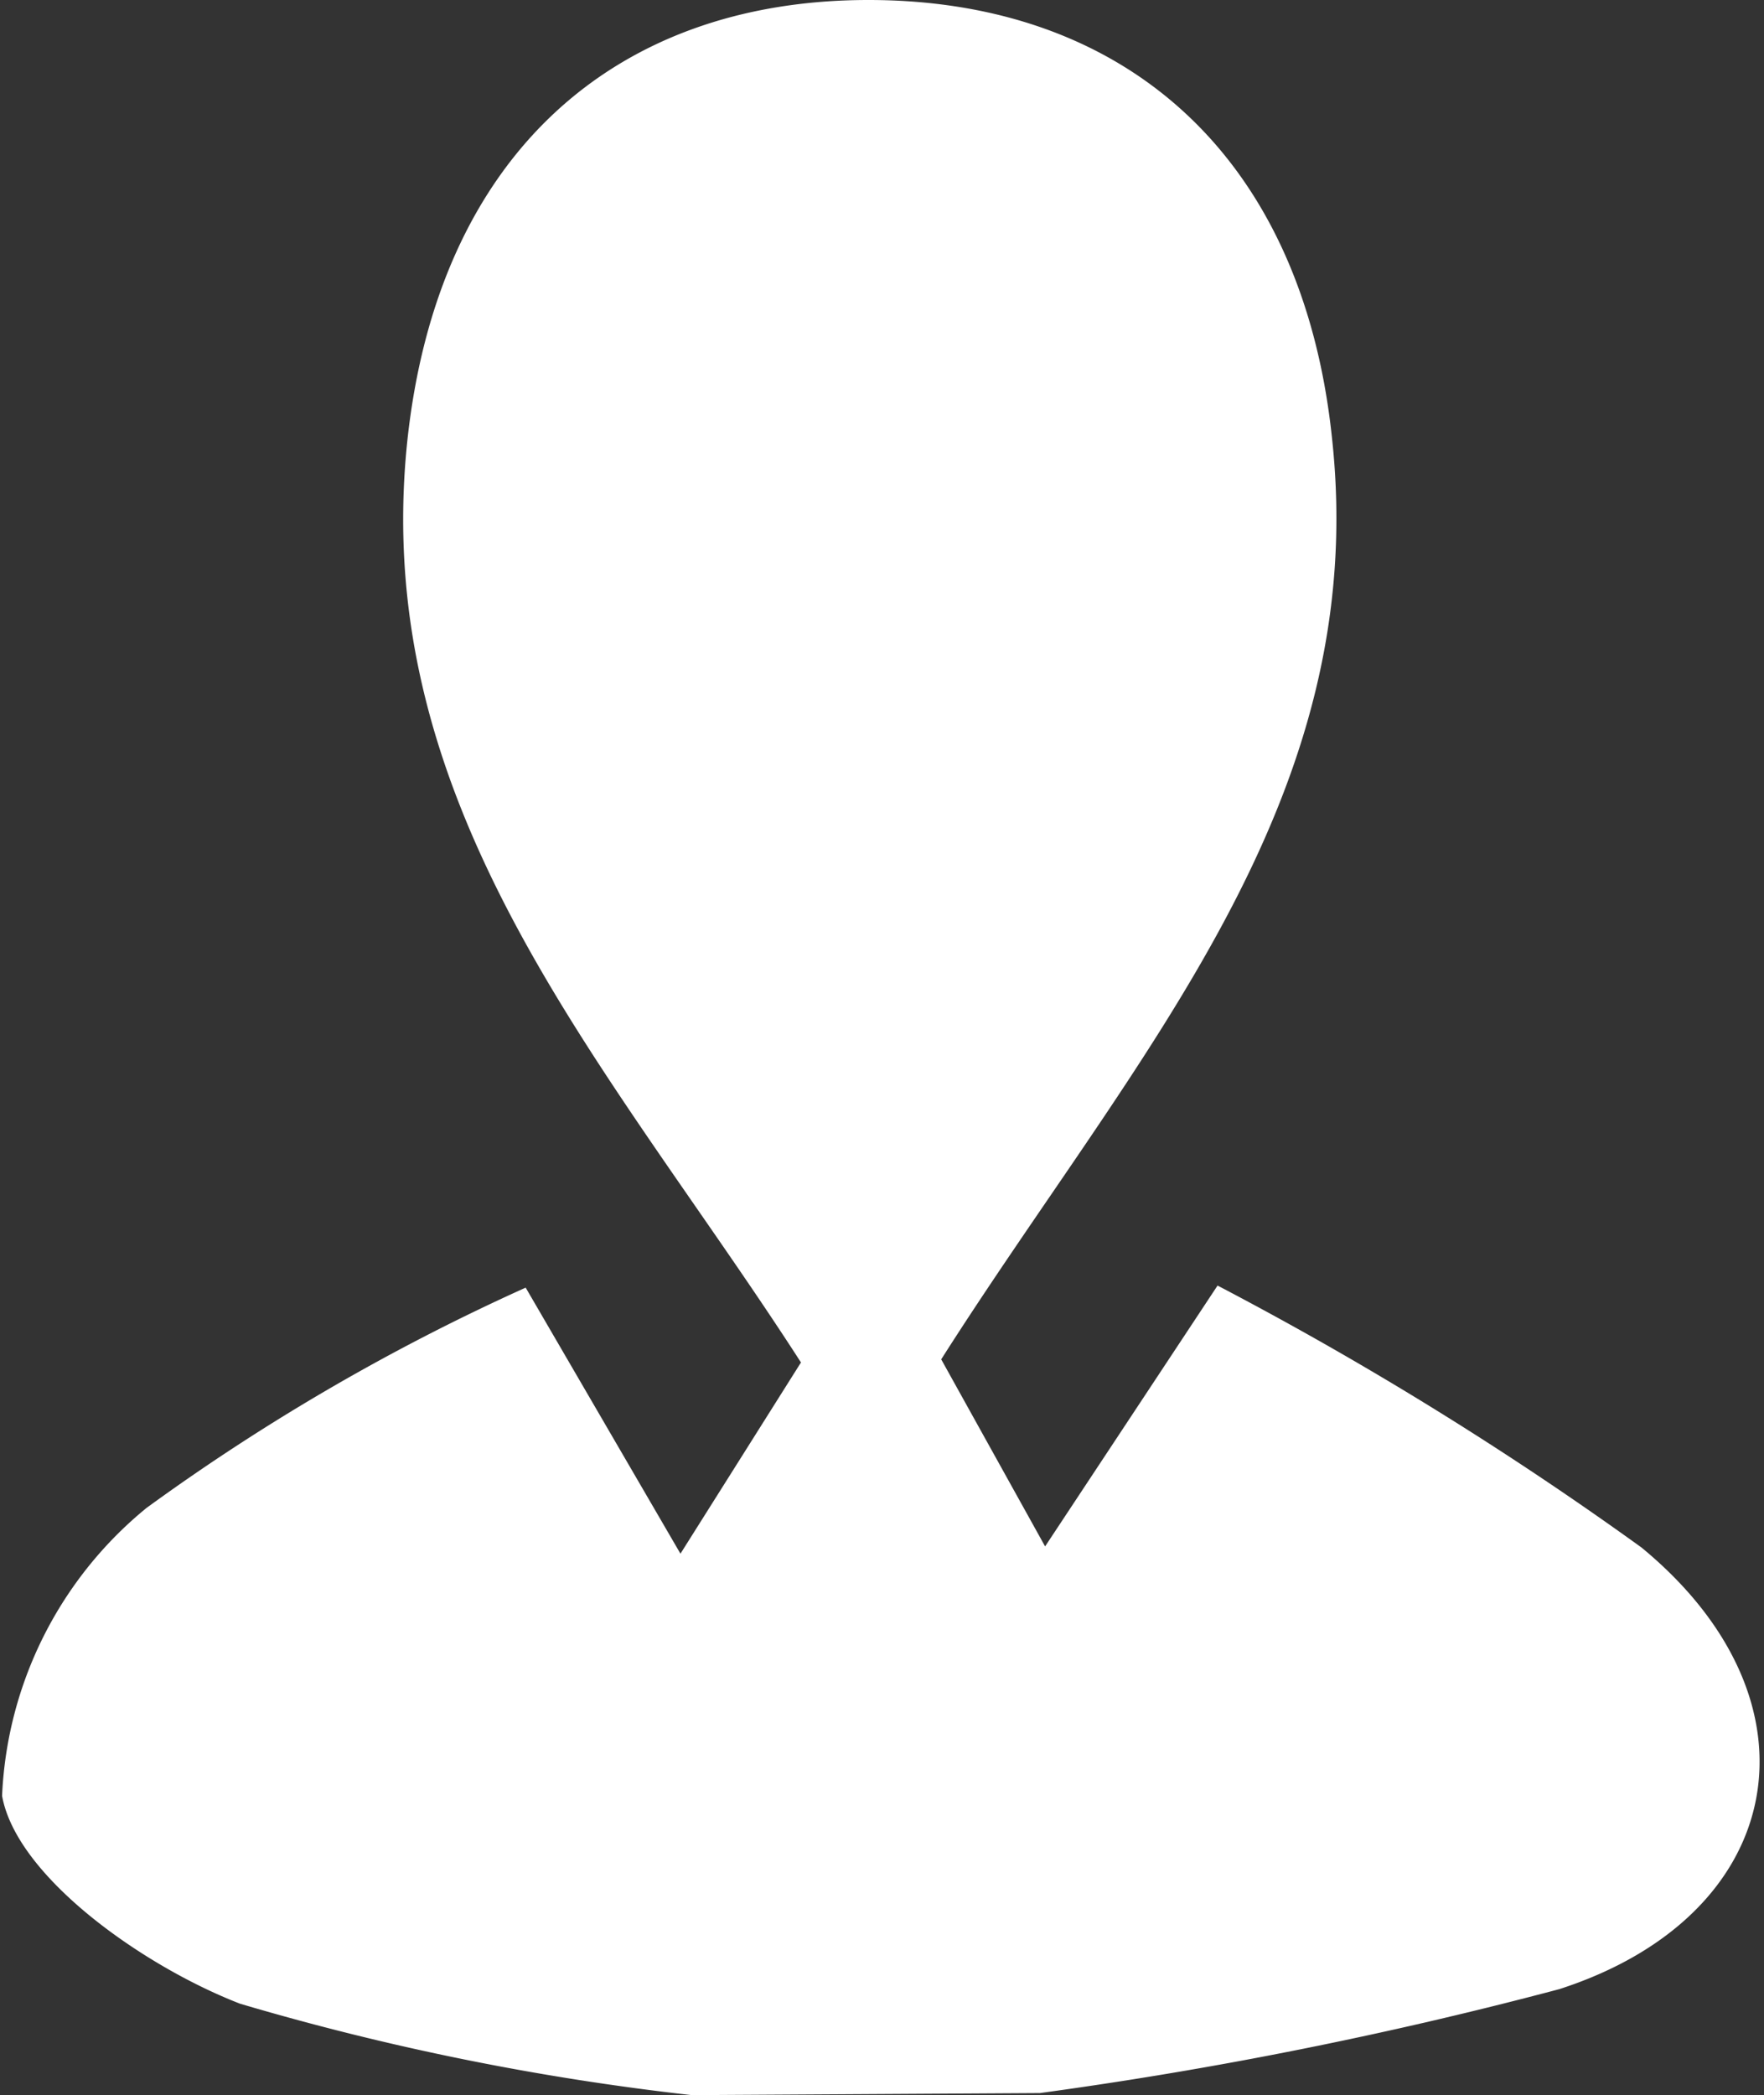
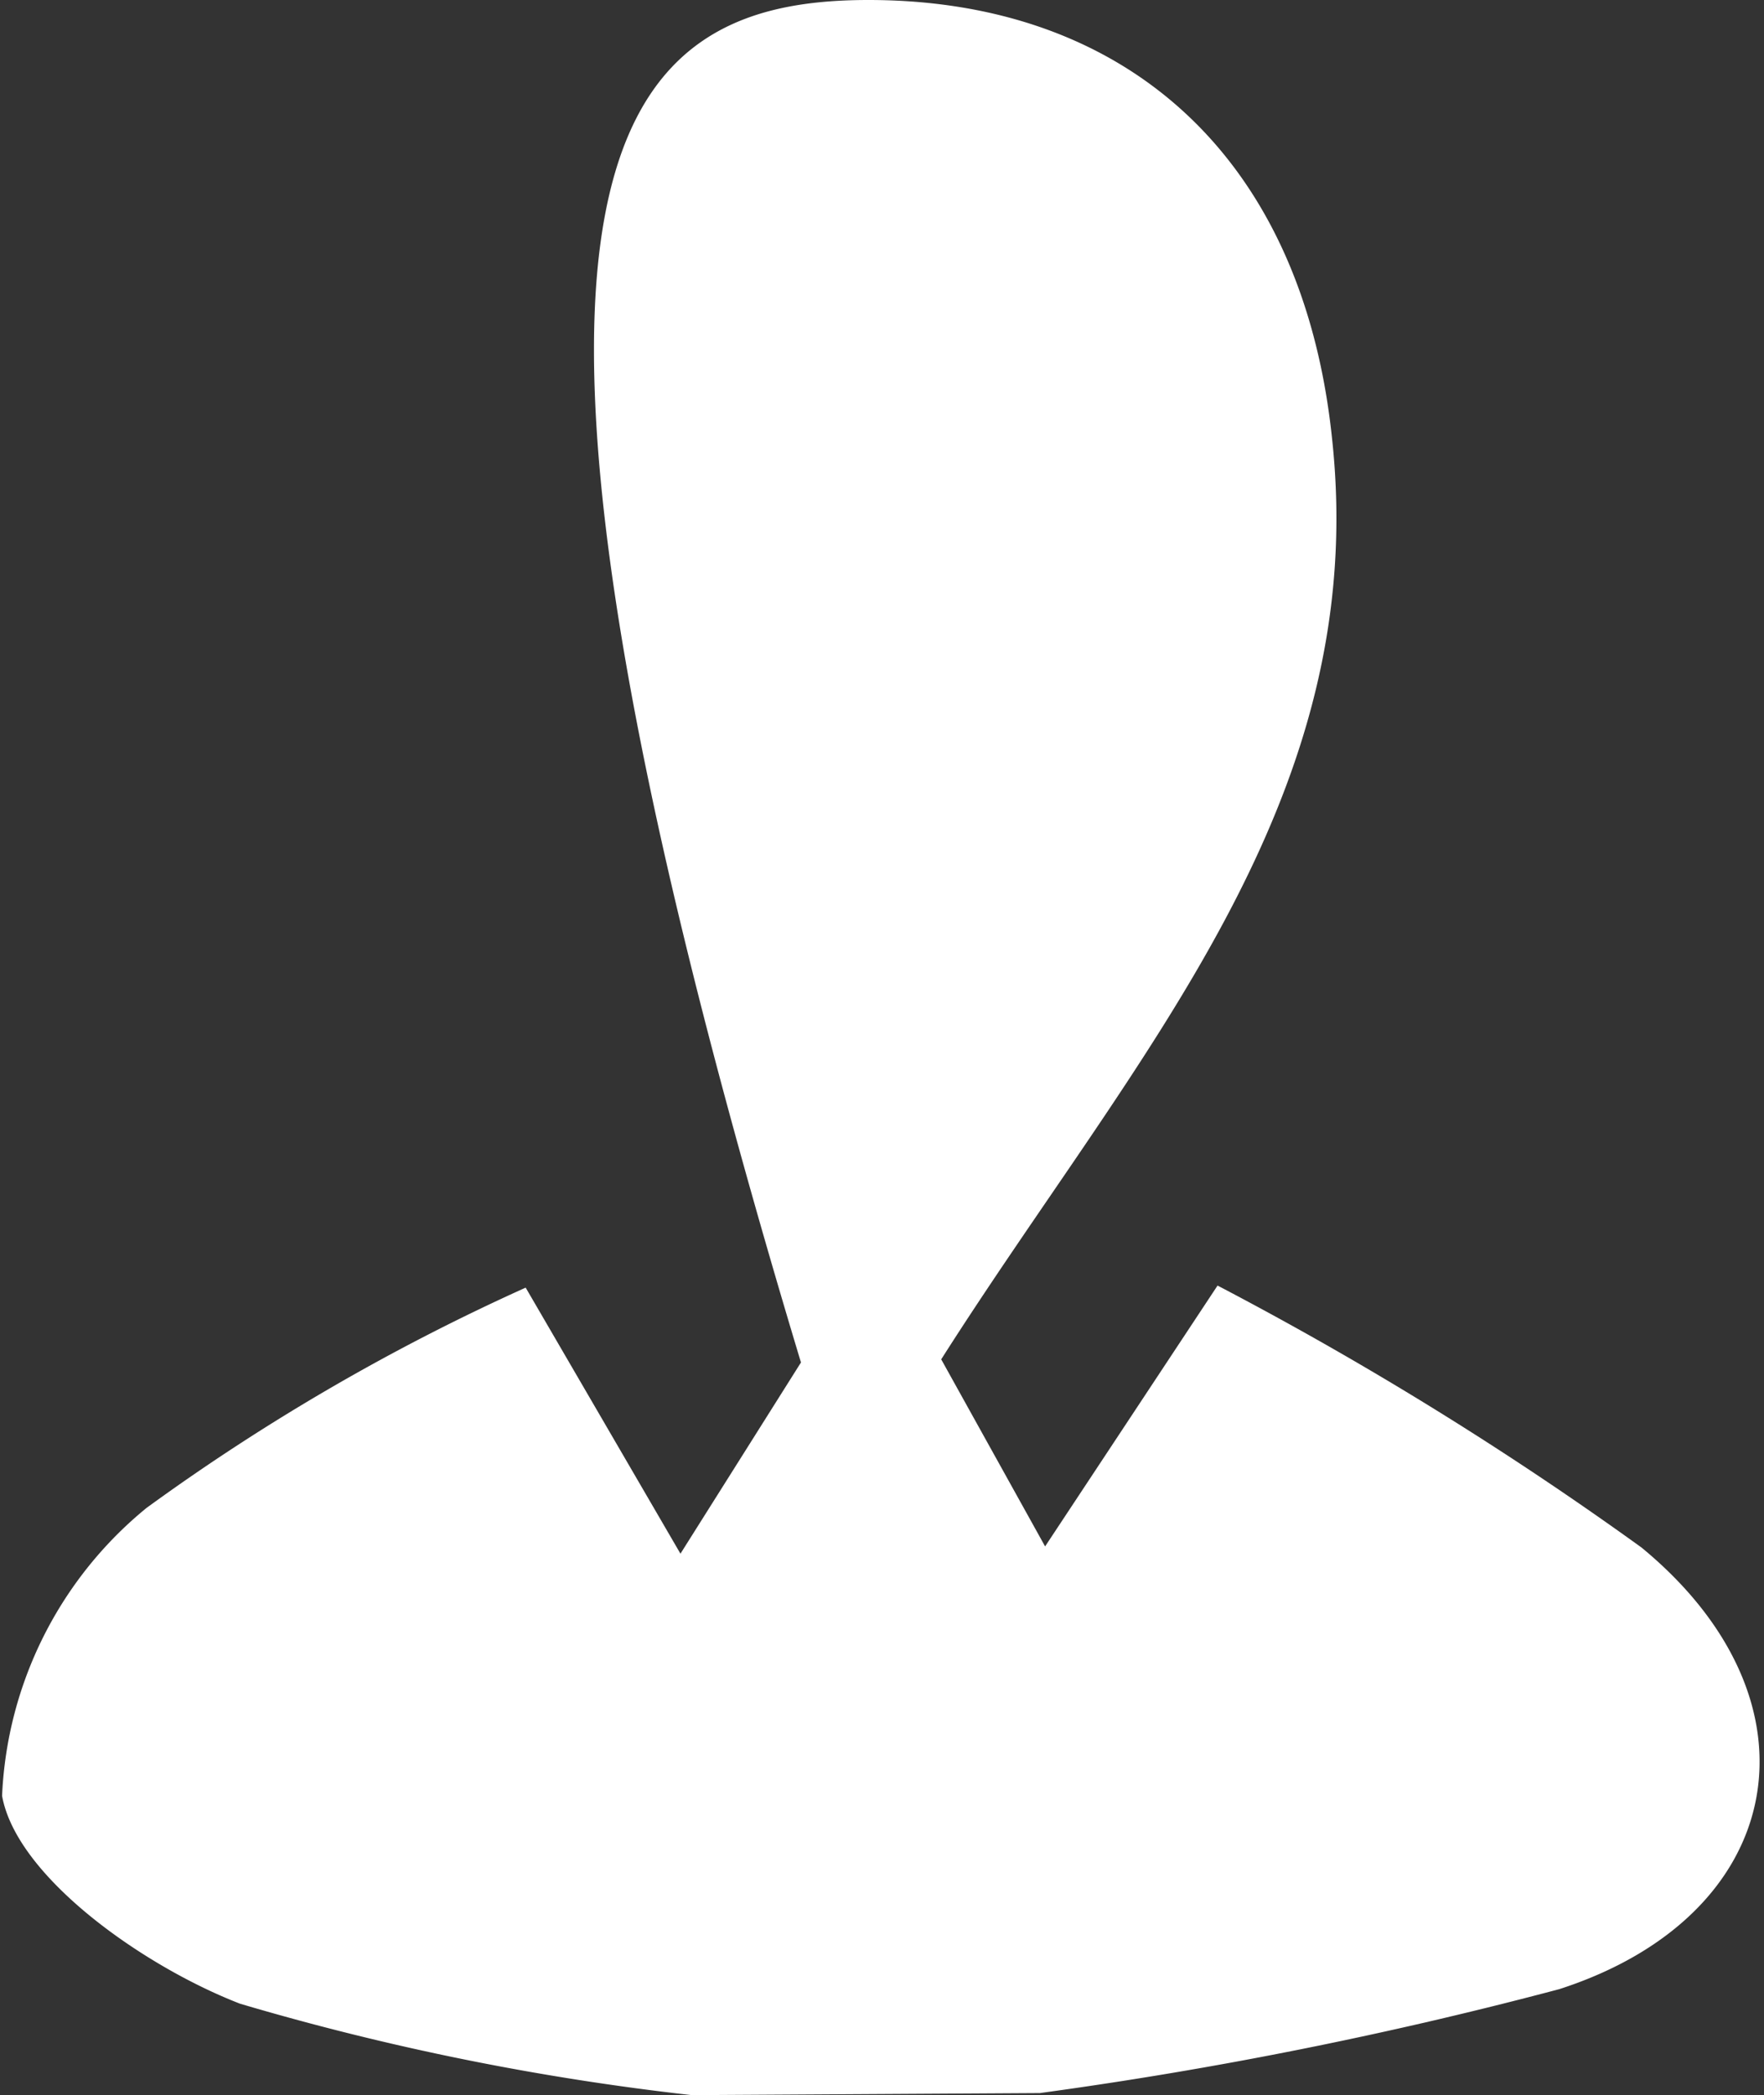
<svg xmlns="http://www.w3.org/2000/svg" viewBox="0 0 16.98 20.16">
  <rect x="0" y="0" width="16.98" height="20.16" fill="#333333" stroke="none" />
  <defs>
    <style>.cls-1{fill:#fff;}</style>
  </defs>
  <title>Asset 2</title>
  <g id="Layer_2" data-name="Layer 2">
    <g id="Layer_1-2" data-name="Layer 1">
-       <path class="cls-1" d="M6.66,20.16a25.21,25.21,0,0,1-4.35-.88c-.93-.36-2.15-1.22-2.29-2a3.79,3.79,0,0,1,1.39-2.77,20.53,20.53,0,0,1,3.65-2.12l1.49,2.56,1.16-1.84c-1.83-2.84-4.16-5.3-3.79-8.86C4.21,1.51,5.9,0,8.36,0s4.17,1.49,4.46,4.2c.39,3.52-1.89,5.94-3.76,8.88l1,1.8,1.66-2.51a33.56,33.56,0,0,1,4.08,2.52c1.8,1.48,1.41,3.54-.79,4.25a41.06,41.06,0,0,1-5,1Z" />
+       <path class="cls-1" d="M6.66,20.16a25.21,25.21,0,0,1-4.35-.88c-.93-.36-2.15-1.22-2.29-2a3.79,3.79,0,0,1,1.39-2.77,20.53,20.53,0,0,1,3.65-2.12l1.49,2.56,1.16-1.84C4.21,1.51,5.9,0,8.36,0s4.17,1.49,4.46,4.2c.39,3.52-1.89,5.94-3.76,8.88l1,1.8,1.66-2.51a33.56,33.56,0,0,1,4.08,2.52c1.8,1.48,1.41,3.54-.79,4.25a41.06,41.06,0,0,1-5,1Z" />
    </g>
  </g>
</svg>